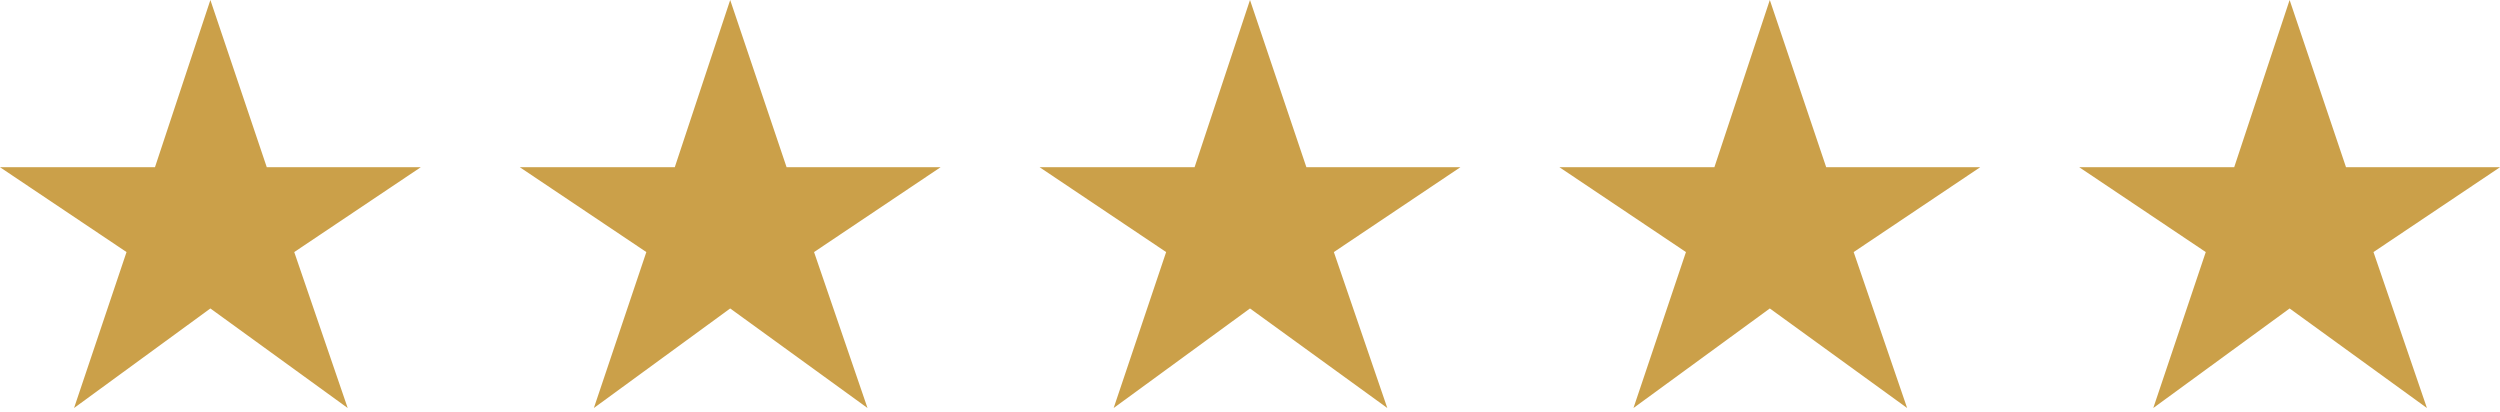
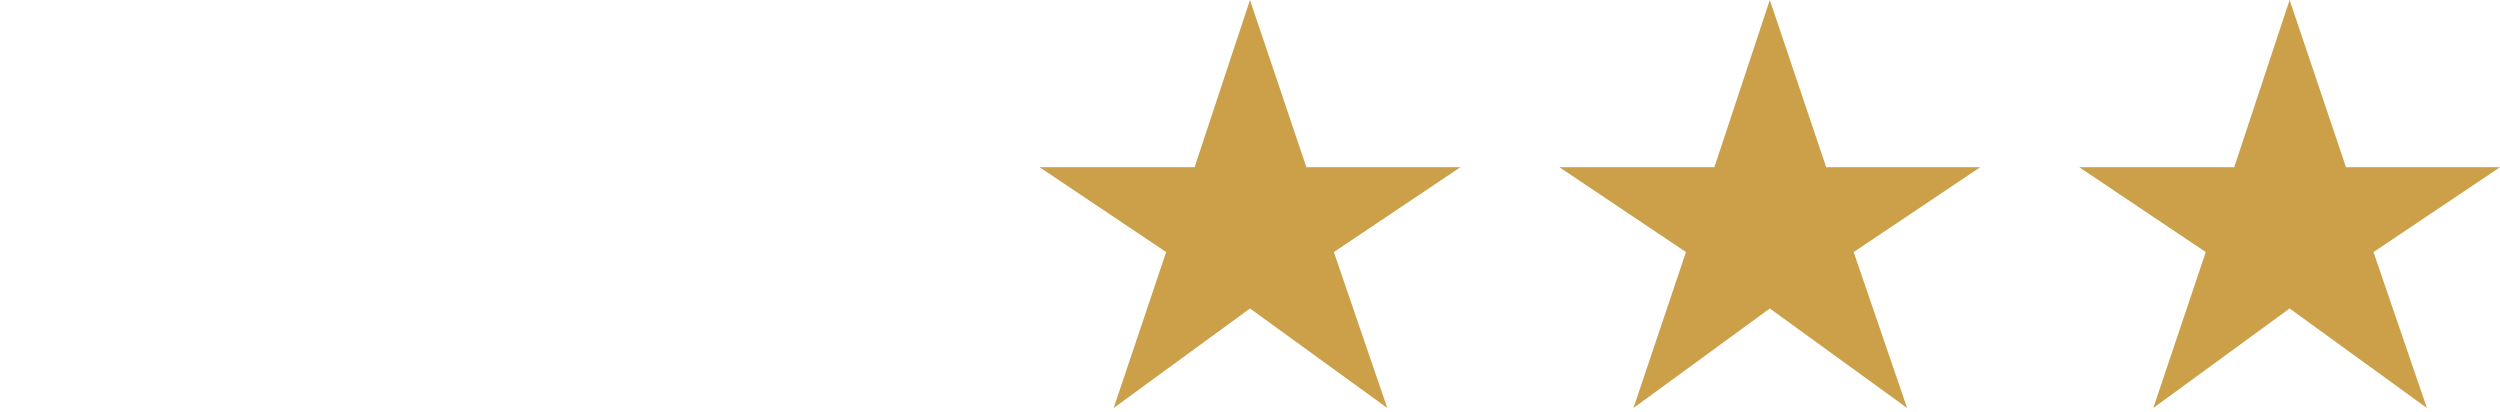
<svg xmlns="http://www.w3.org/2000/svg" fill="none" height="33" viewBox="0 0 200 33" width="200">
  <g fill="#cba049">
-     <path d="m5.924 32.641 4.198-12.476-10.122-6.787h12.397l4.433-13.378 4.512 13.378h12.319l-10.122 6.787 4.276 12.476-10.985-7.964z" />
-     <path d="m47.509 32.641 4.198-12.476-10.122-6.787h12.397l4.433-13.378 4.512 13.378h12.319l-10.122 6.787 4.276 12.476-10.985-7.964z" />
    <path d="m89.093 32.641 4.198-12.476-10.122-6.787h12.397l4.433-13.378 4.512 13.378h12.319l-10.122 6.787 4.276 12.476-10.985-7.964z" />
    <path d="m130.678 32.641 4.198-12.476-10.122-6.787h12.397l4.434-13.378 4.511 13.378h12.319l-10.122 6.787 4.277 12.476-10.985-7.964z" />
    <path d="m172.263 32.641 4.198-12.476-10.122-6.787h12.397l4.433-13.378 4.512 13.378h12.319l-10.122 6.787 4.276 12.476-10.985-7.964z" />
  </g>
</svg>